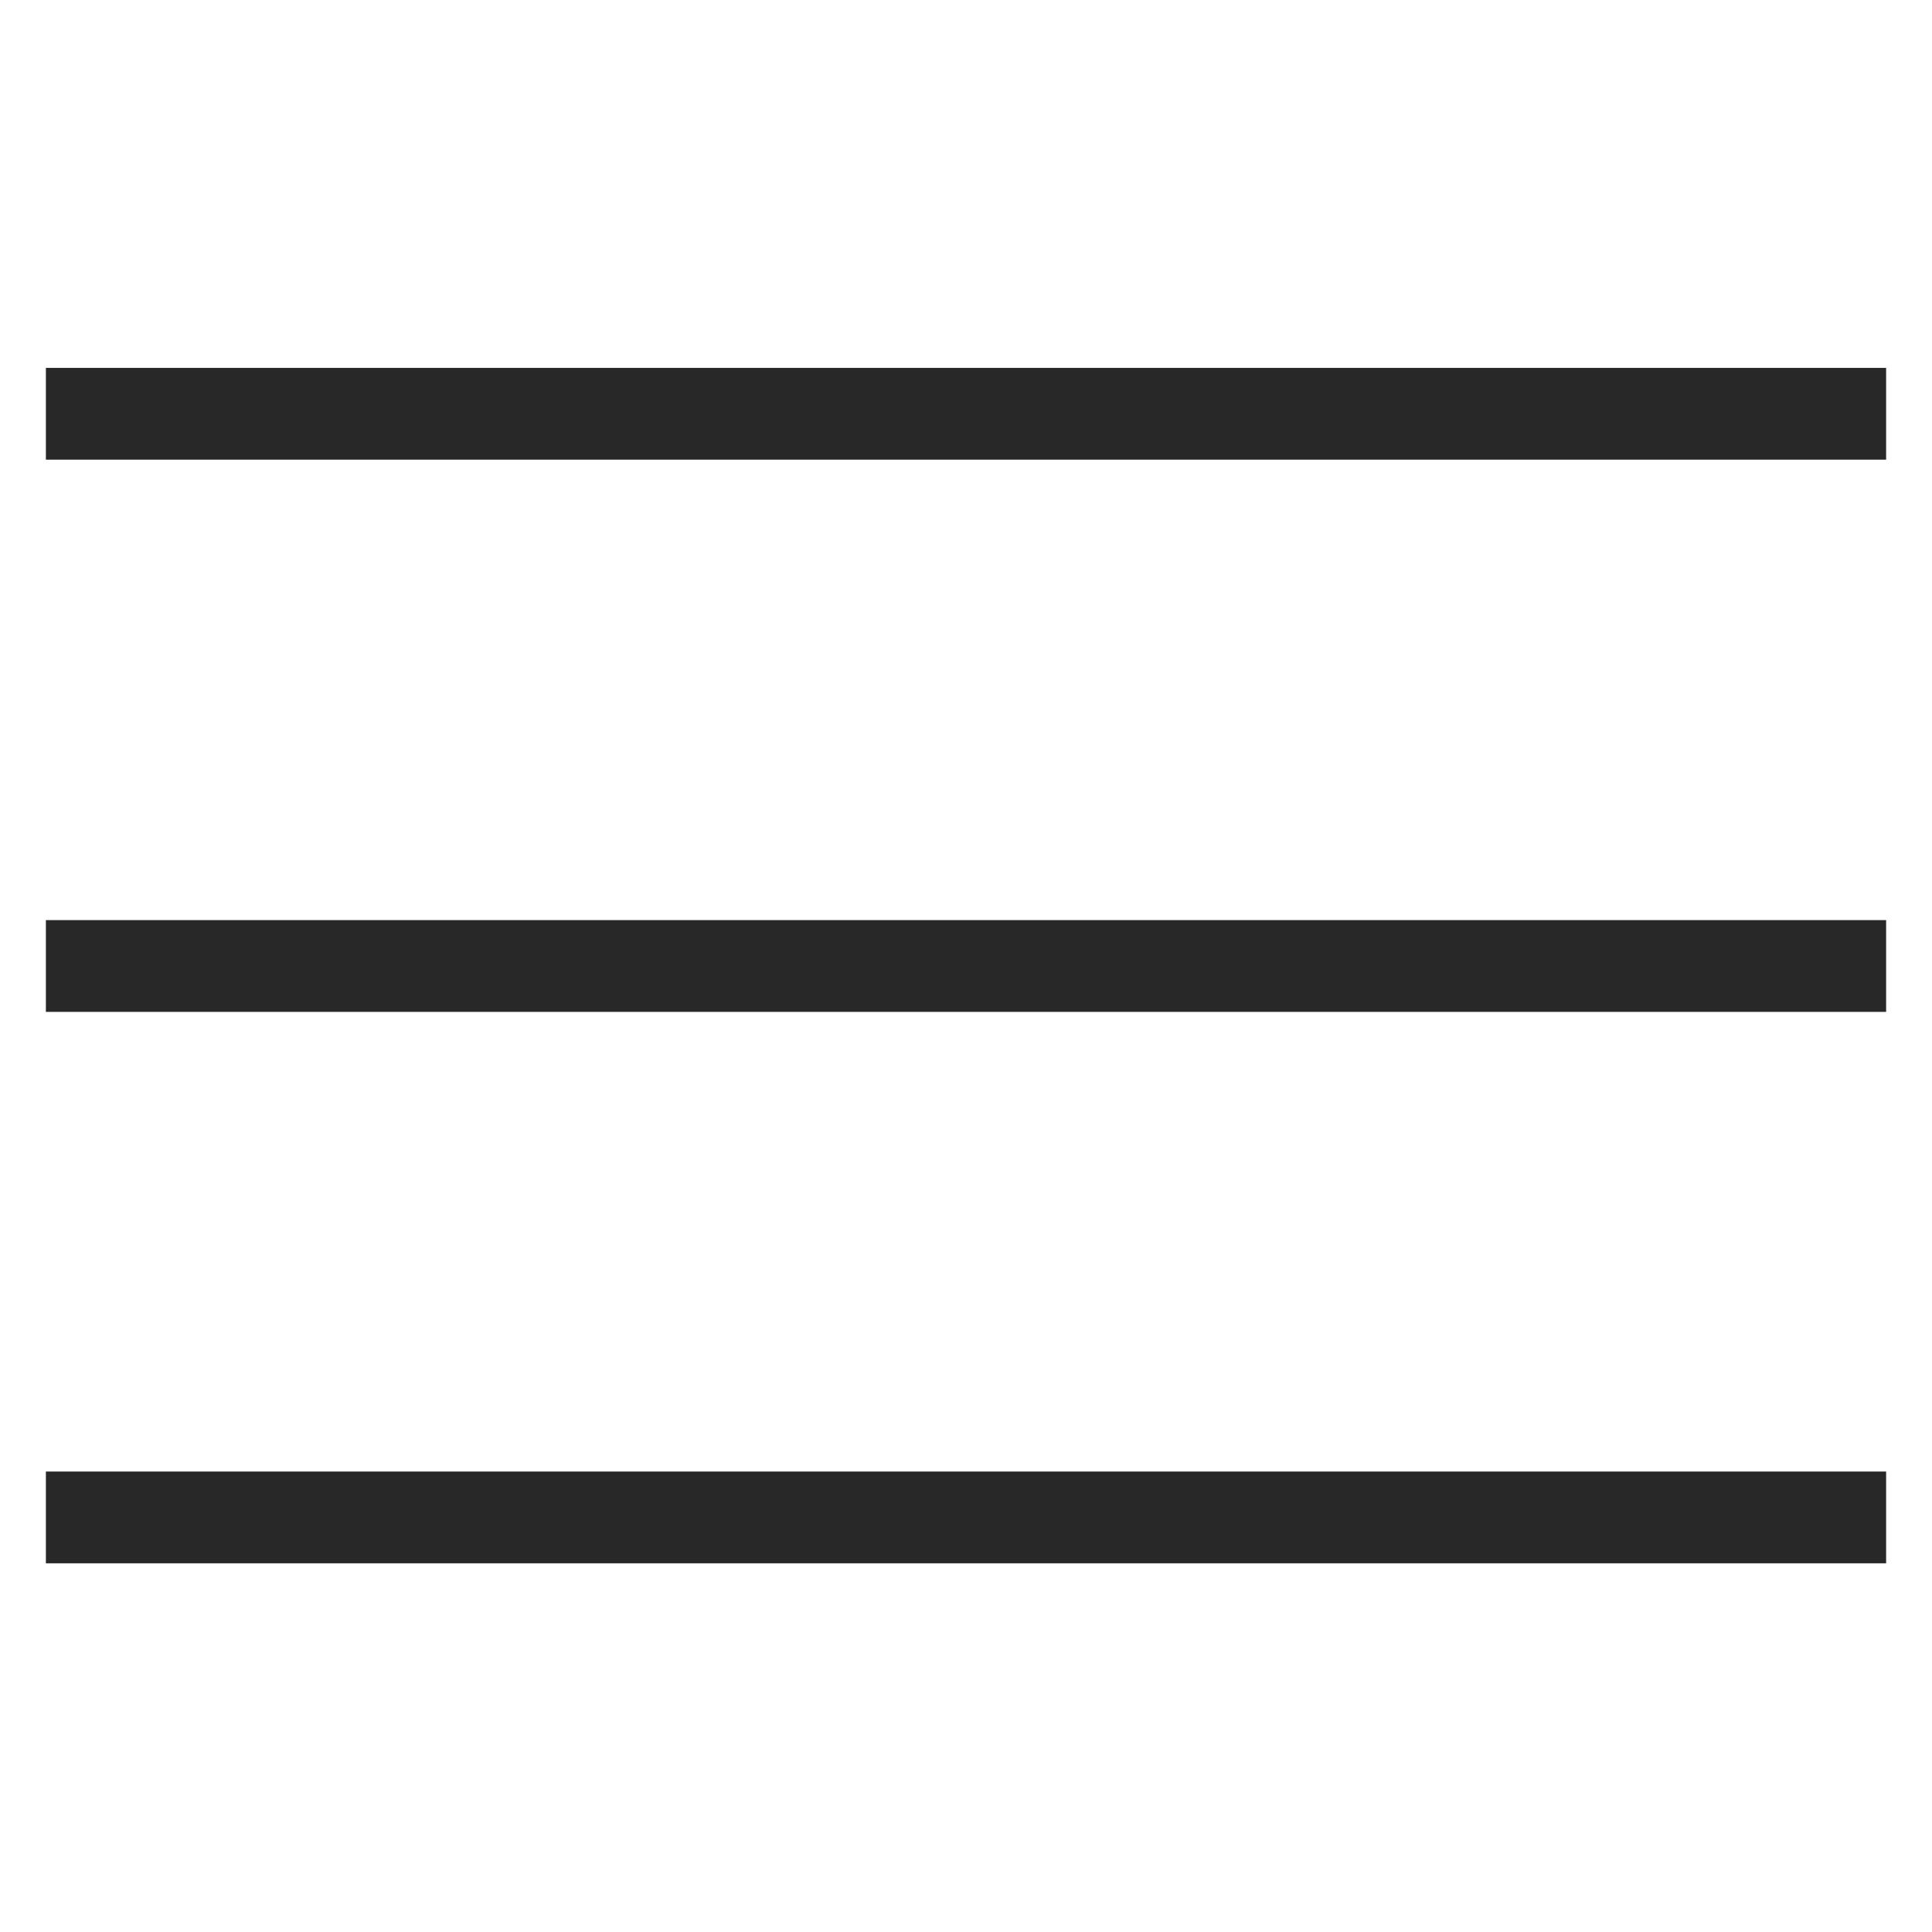
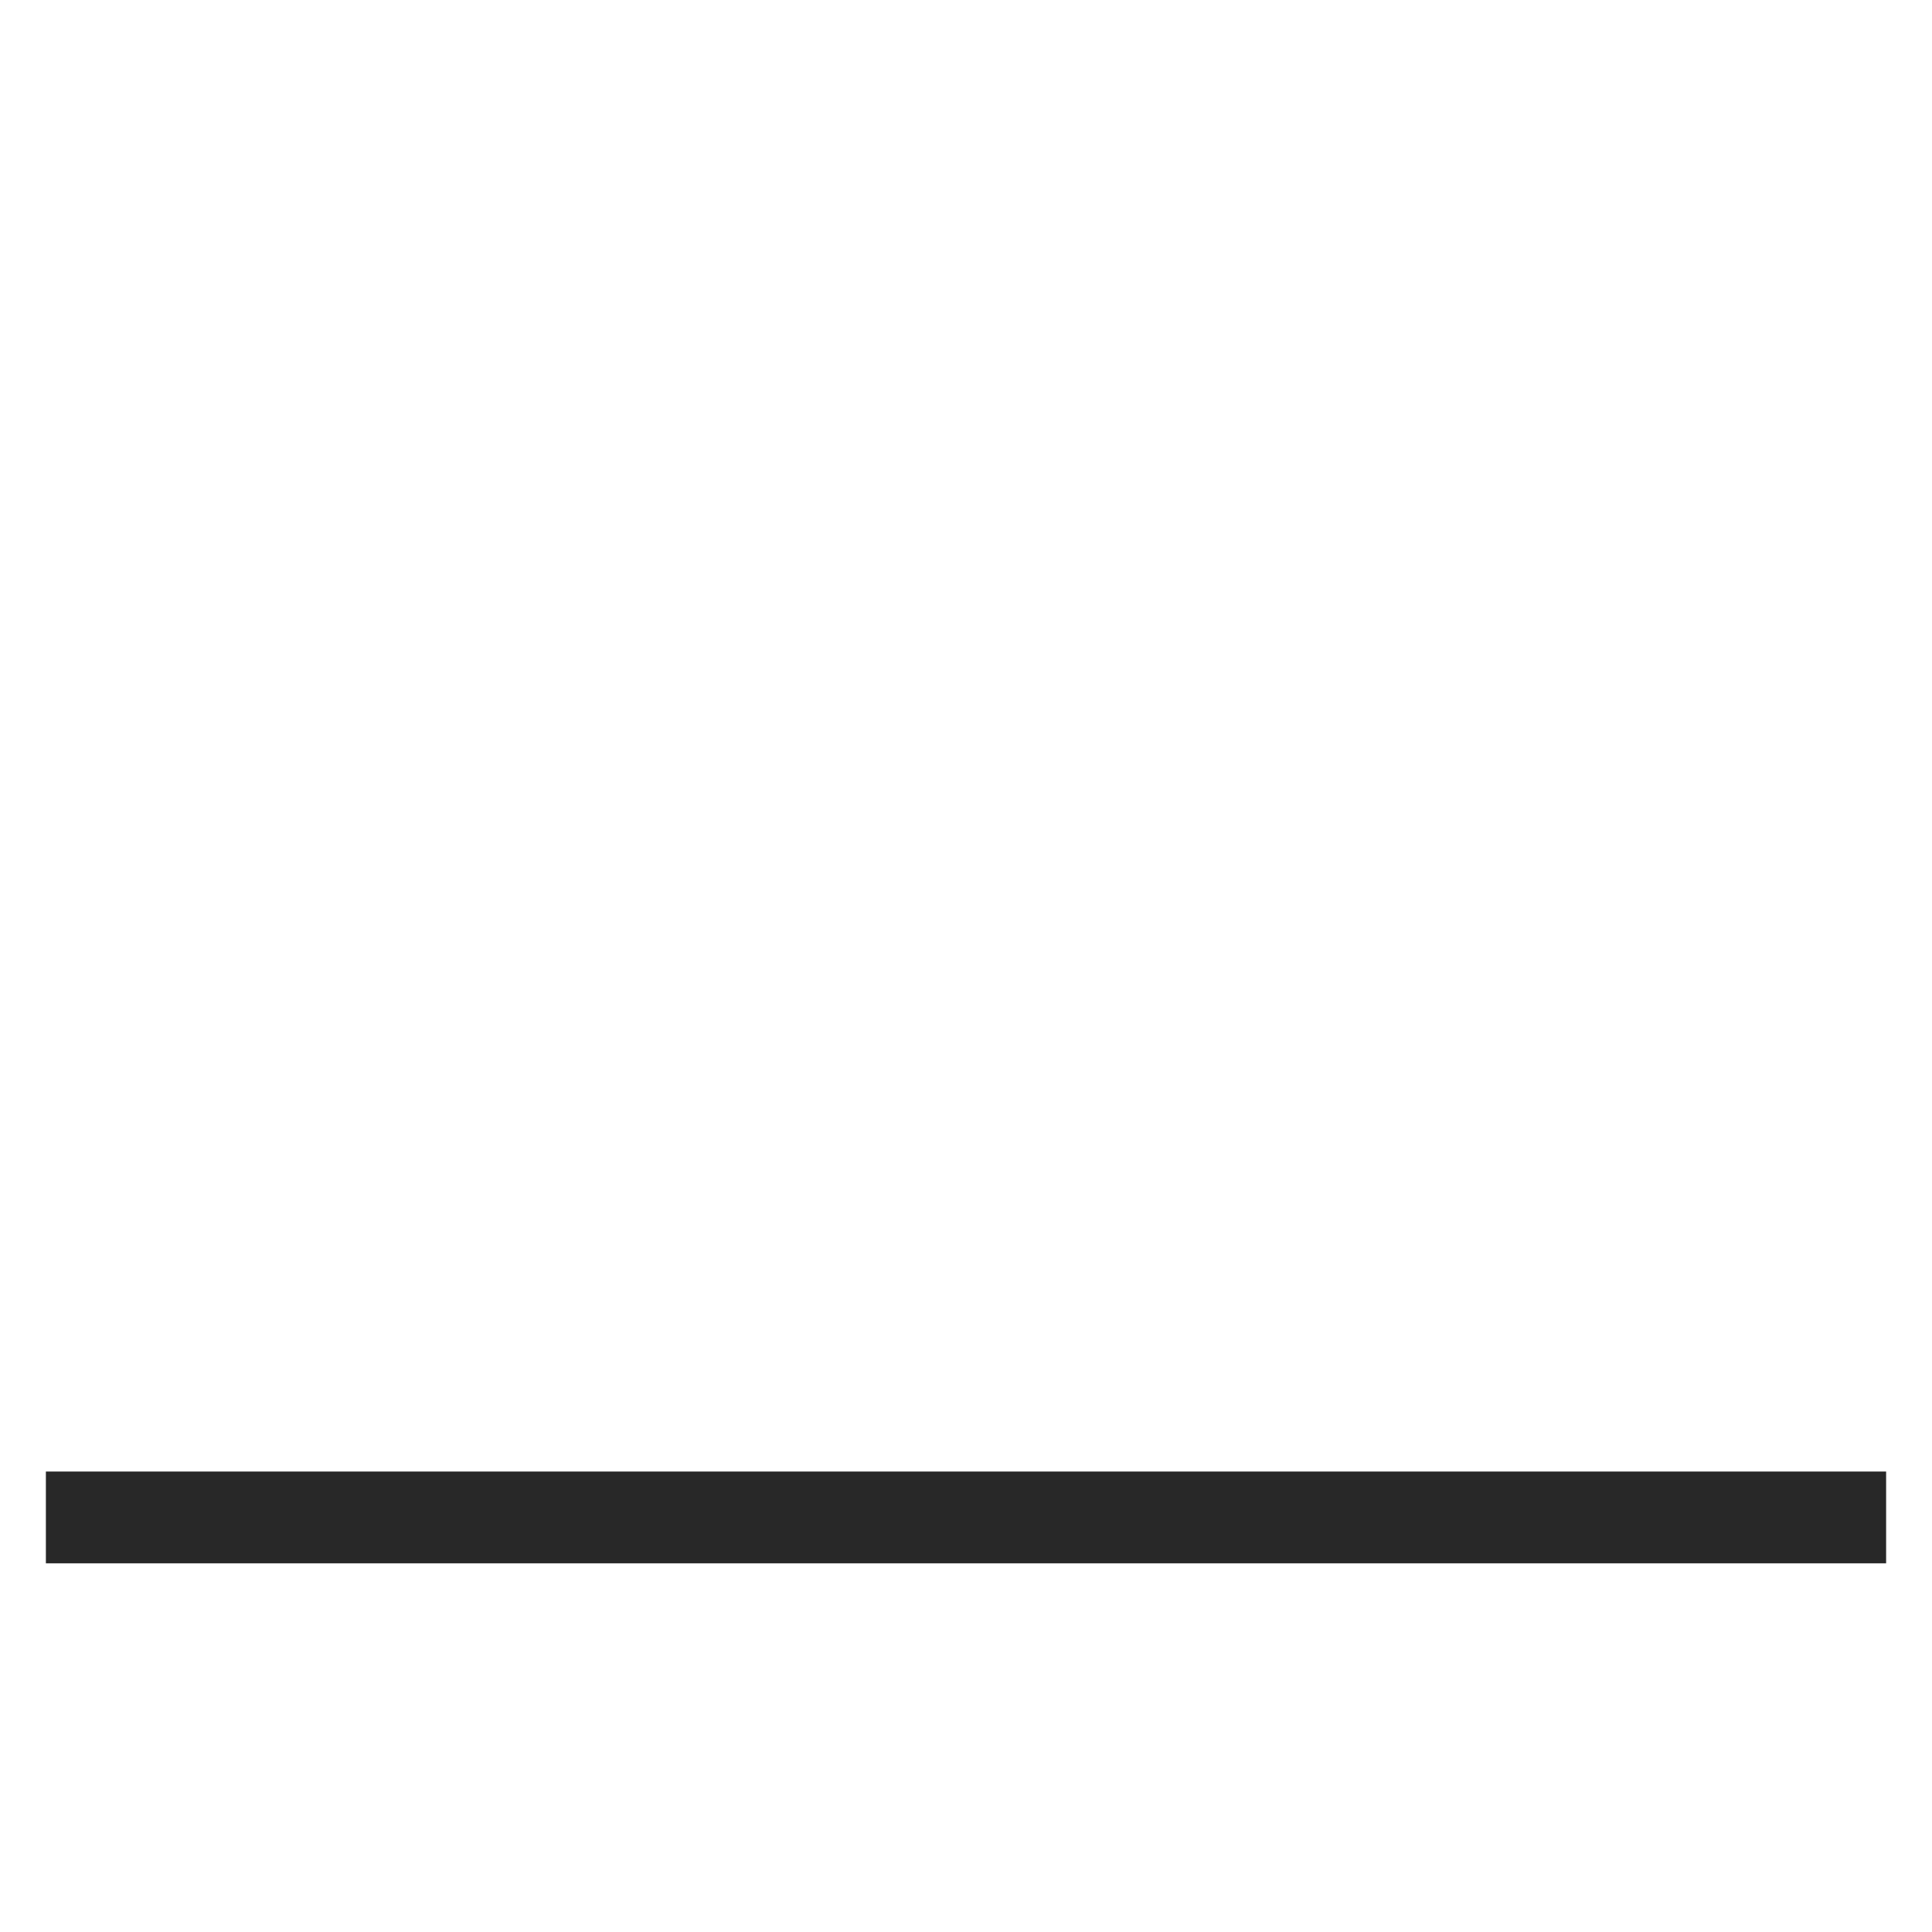
<svg xmlns="http://www.w3.org/2000/svg" id="menu" viewBox="0 0 24 24">
  <defs>
    <style>.cls-1{fill:#282828;}</style>
  </defs>
  <rect id="_03" data-name="03" class="cls-1" x="0.57" y="18.28" width="22.86" height="1.14" />
-   <rect id="_02" data-name="02" class="cls-1" x="0.57" y="11.43" width="22.86" height="1.14" />
-   <rect id="_01" data-name="01" class="cls-1" x="0.57" y="4.57" width="22.86" height="1.14" />
</svg>